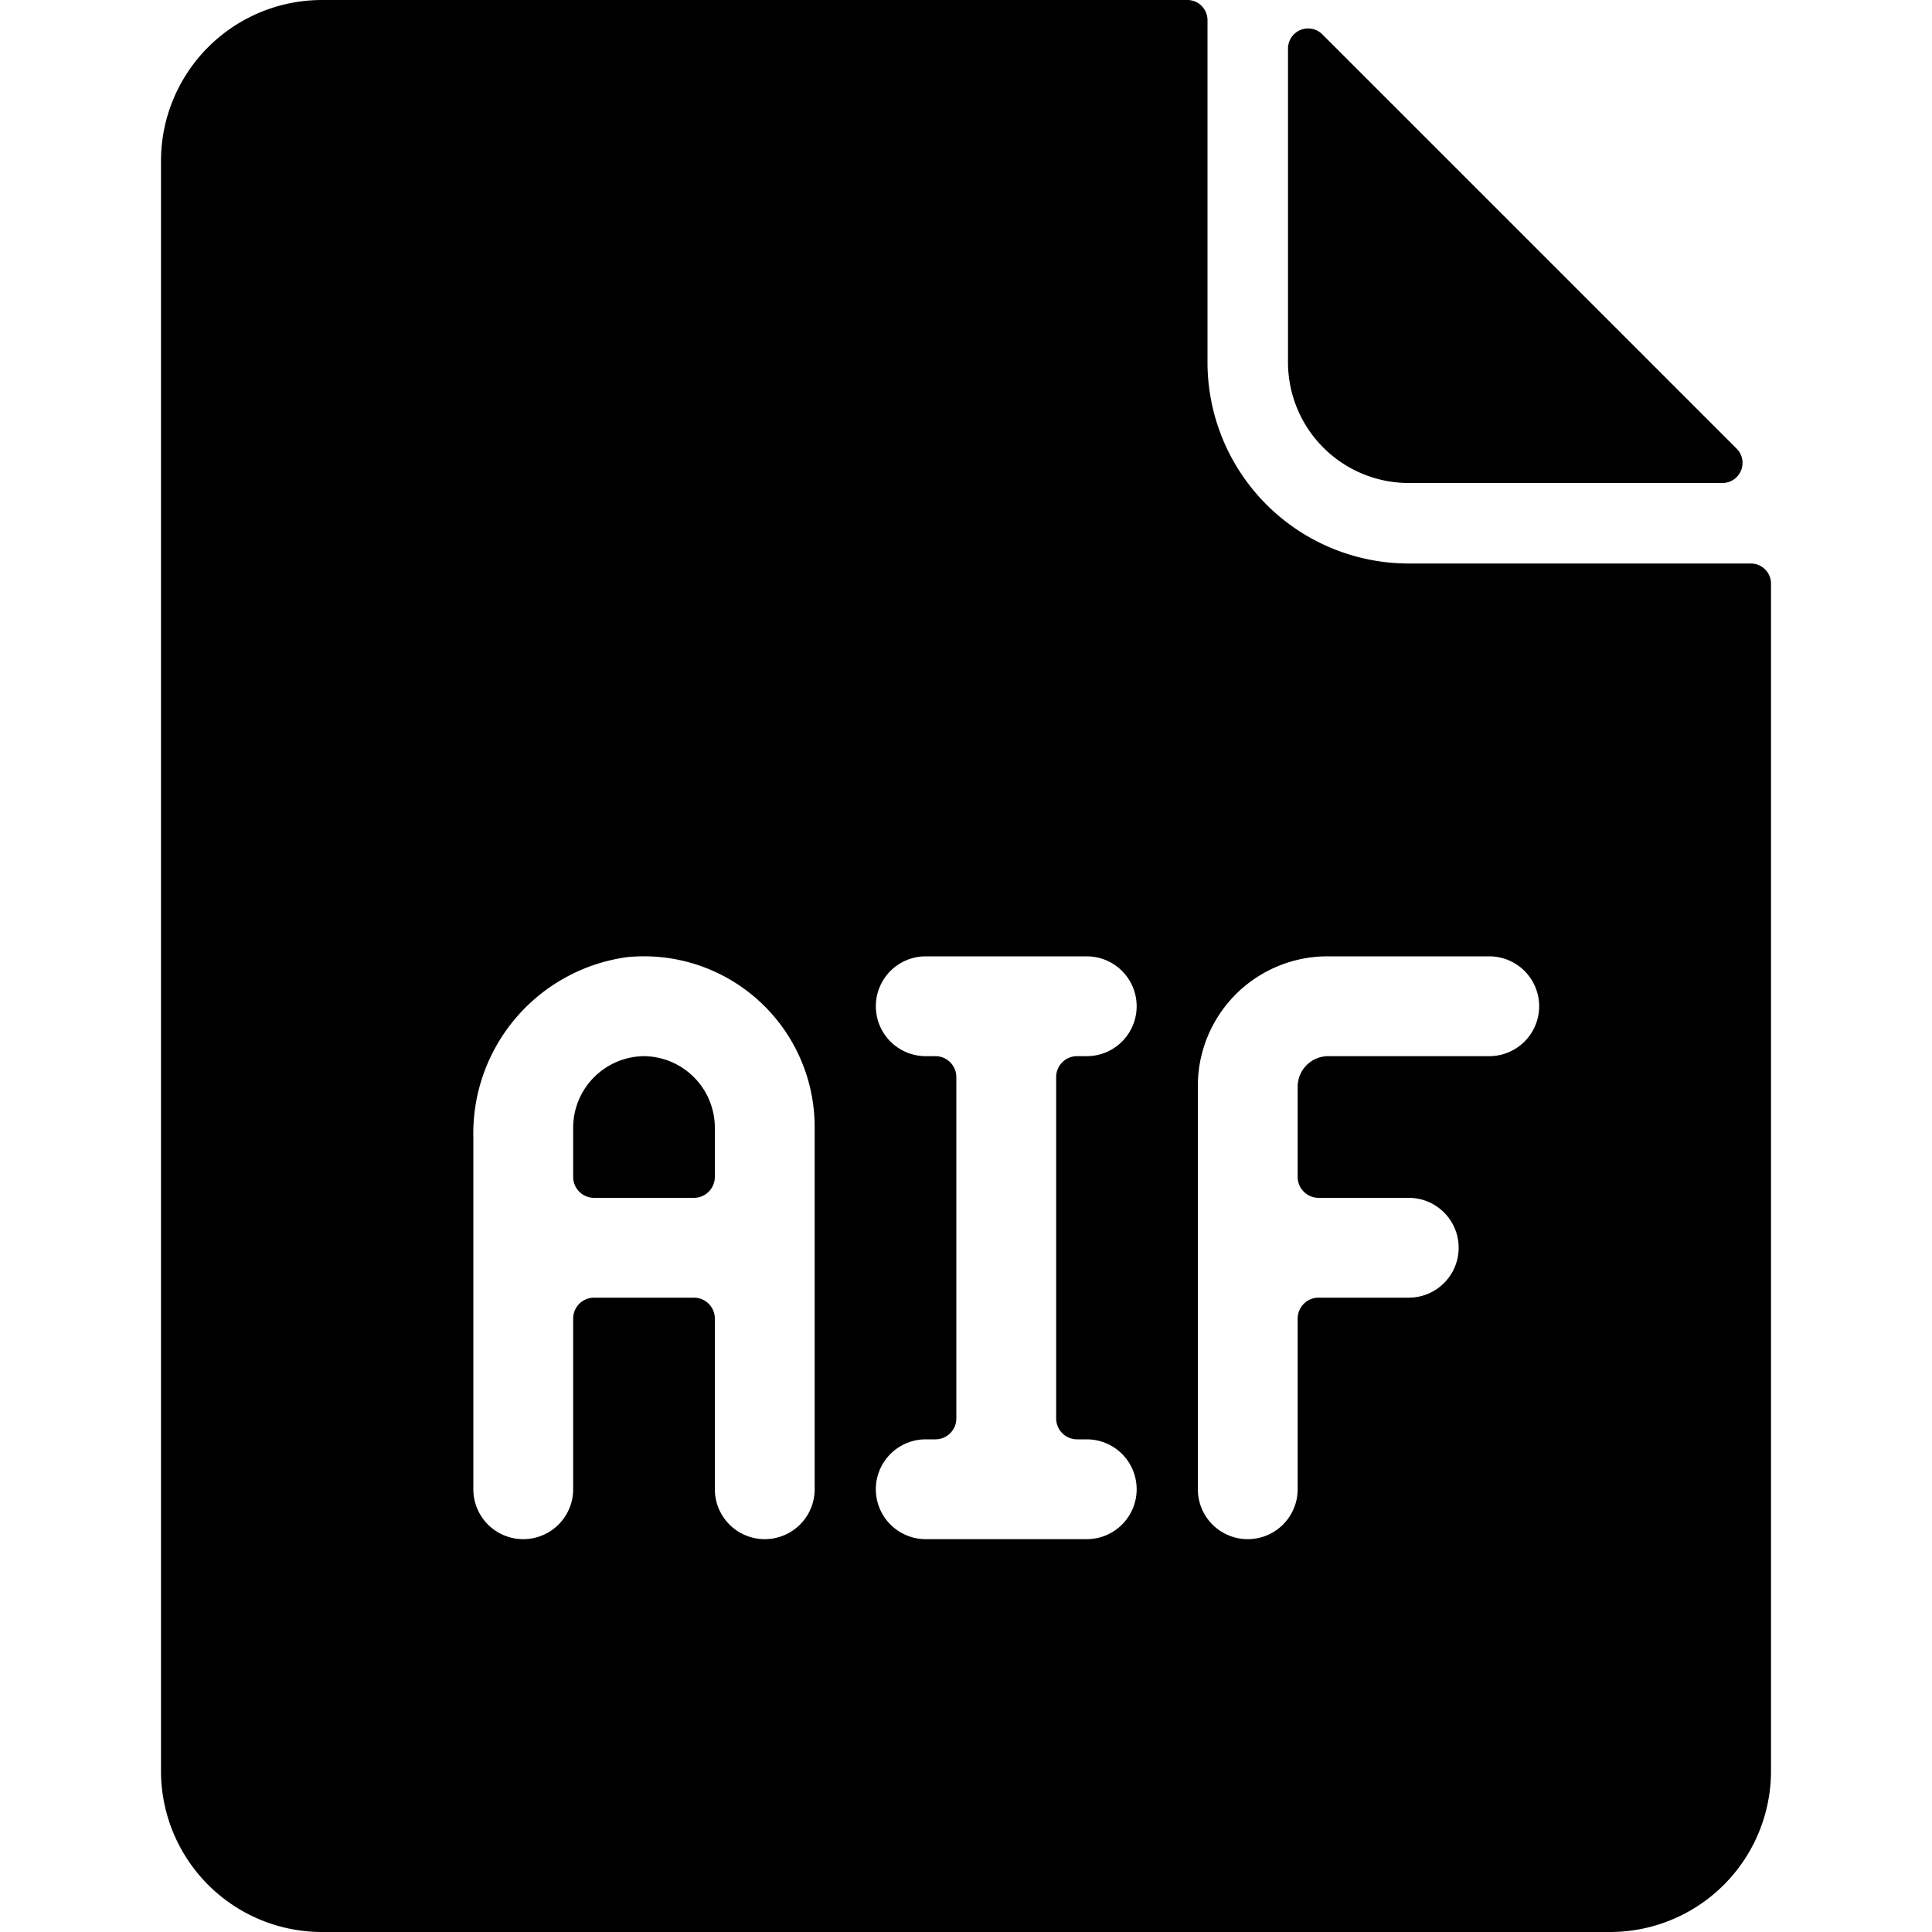
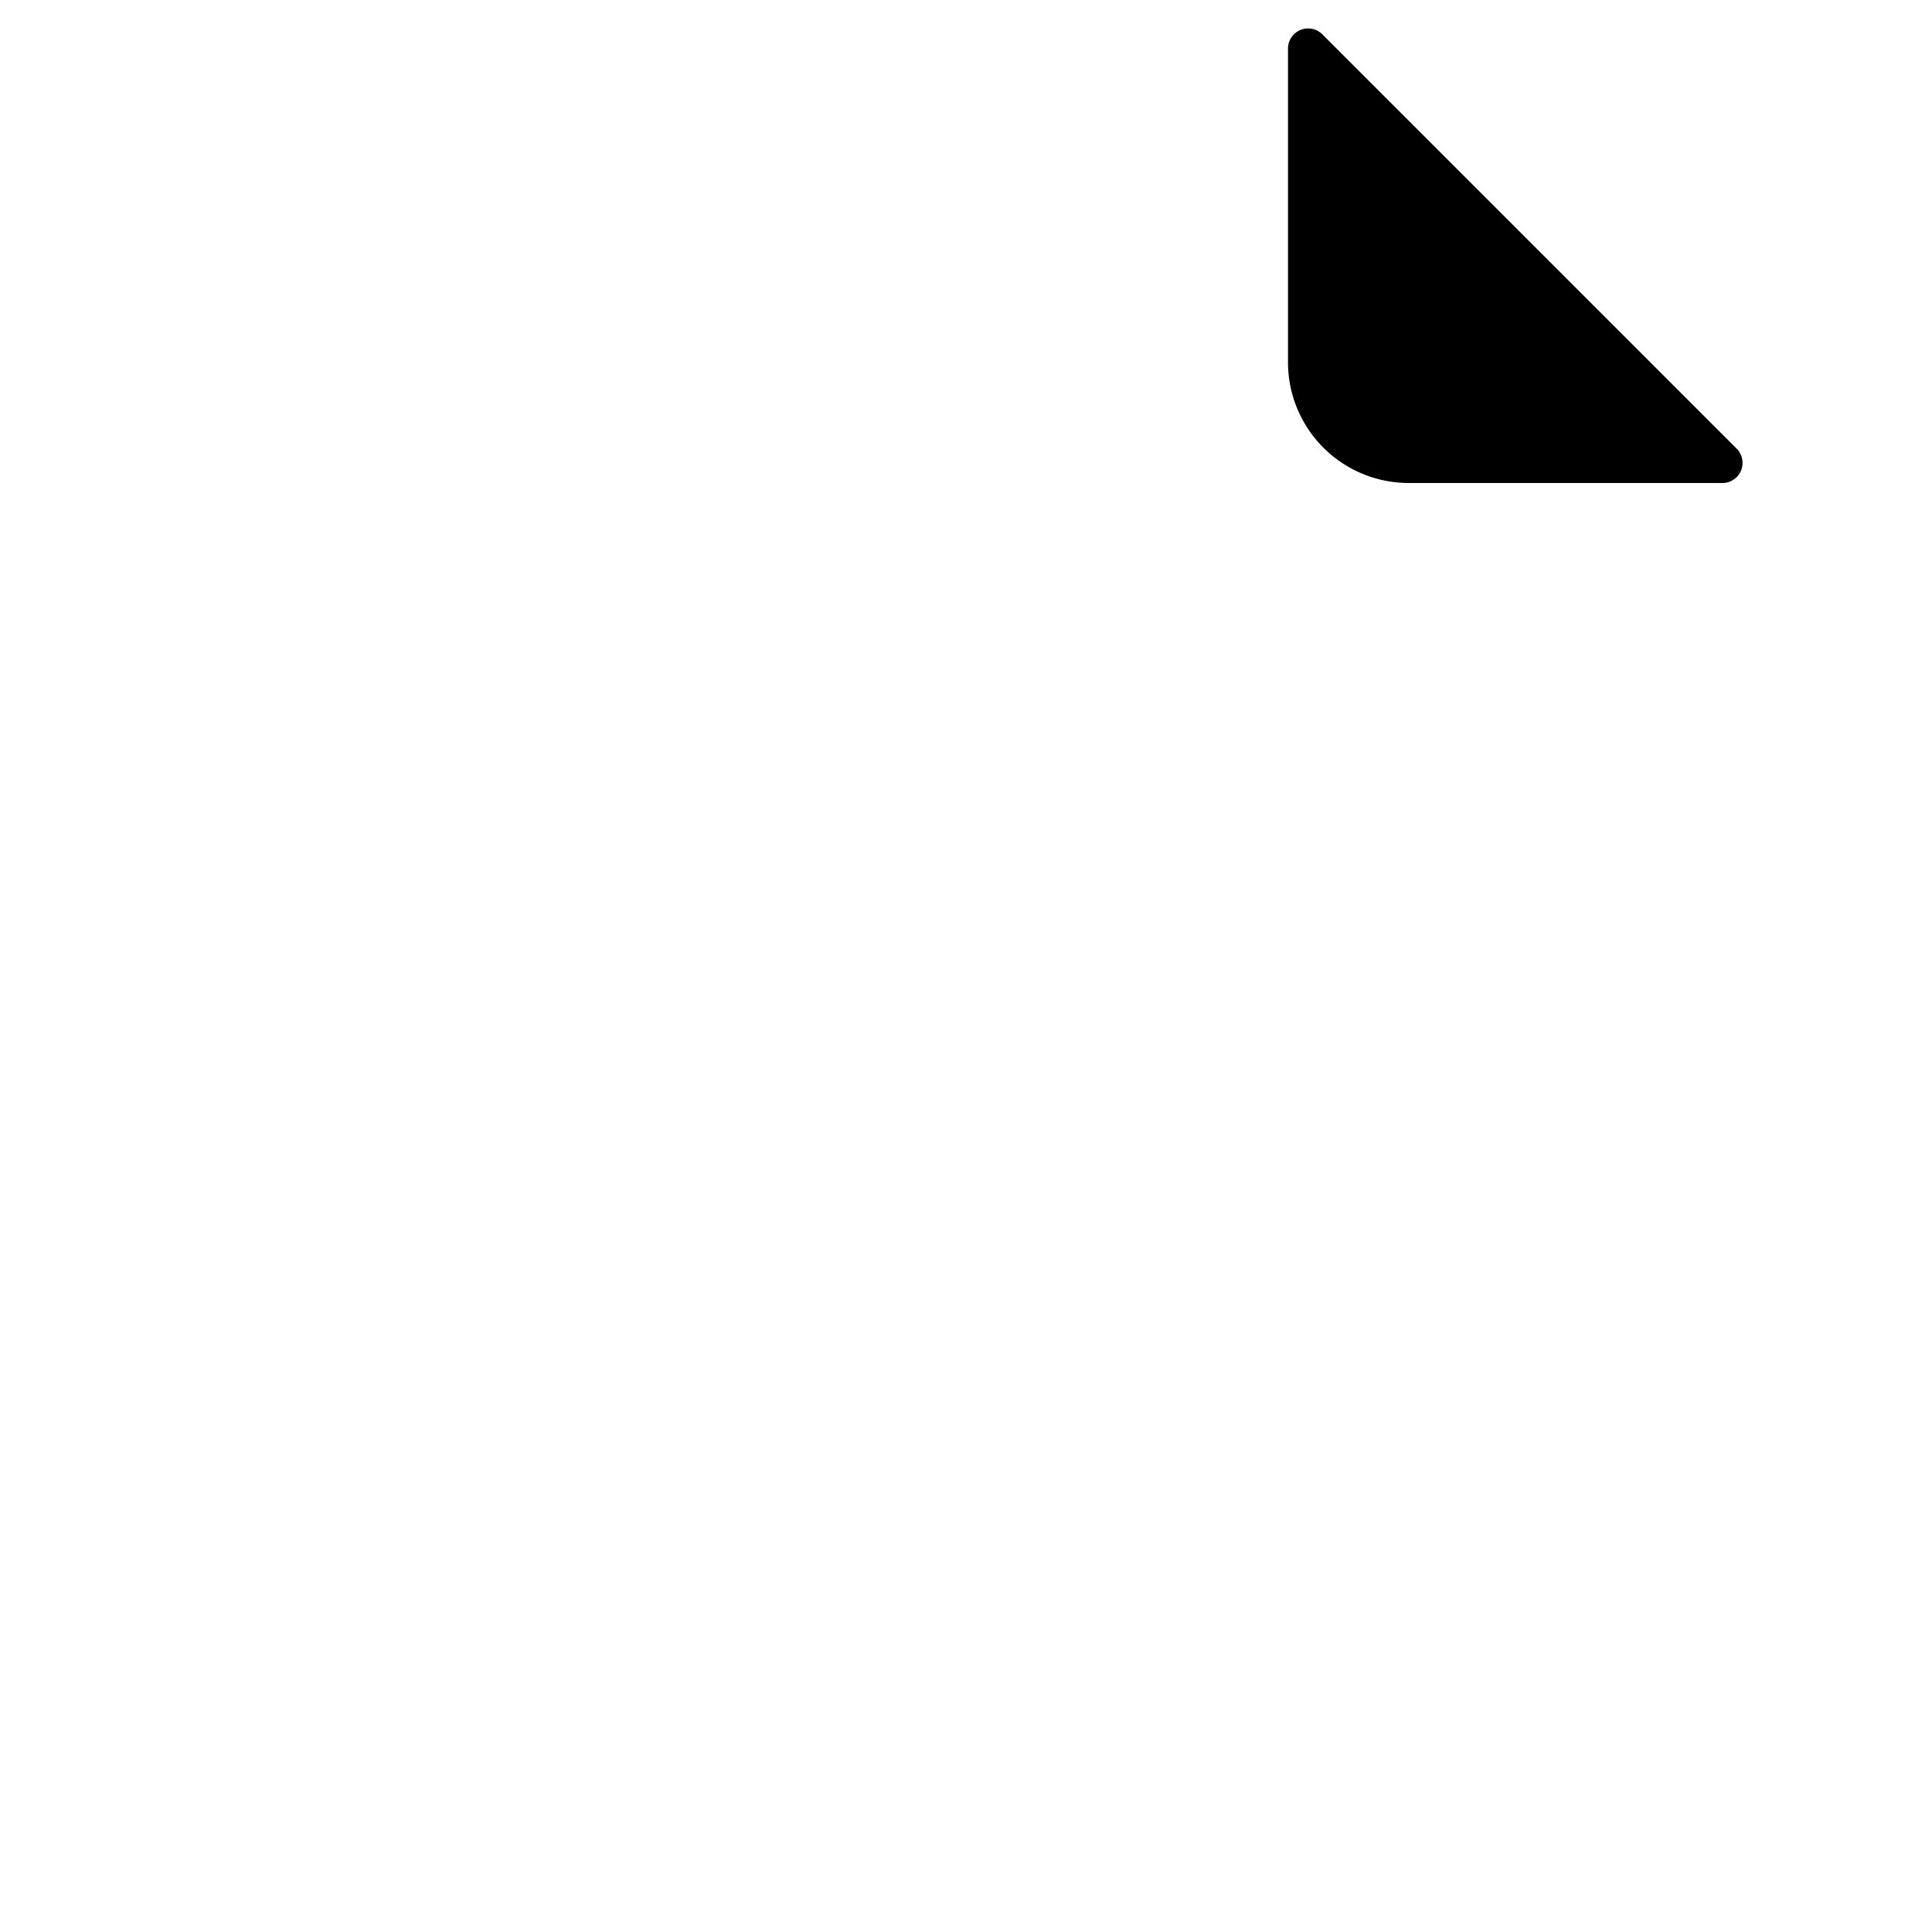
<svg xmlns="http://www.w3.org/2000/svg" viewBox="0 0 24 24">
  <g>
-     <path d="M8 13.12a0.89 0.89 0 0 0 -0.88 0.88v0.62a0.26 0.26 0 0 0 0.26 0.26h1.24a0.26 0.26 0 0 0 0.26 -0.26V14a0.89 0.89 0 0 0 -0.88 -0.88Z" fill="#000000" stroke-width="1" />
    <path d="M17.5 6h3.9a0.25 0.25 0 0 0 0.17 -0.43L16.43 0.43A0.25 0.25 0 0 0 16 0.6v3.9A1.5 1.5 0 0 0 17.5 6Z" fill="#000000" stroke-width="1" />
-     <path d="M17.5 7A2.5 2.5 0 0 1 15 4.5V0.25a0.25 0.25 0 0 0 -0.25 -0.25H4a2 2 0 0 0 -2 2v20a2 2 0 0 0 2 2h16a2 2 0 0 0 2 -2V7.25a0.25 0.25 0 0 0 -0.25 -0.25Zm-7.38 11.5a0.62 0.62 0 1 1 -1.24 0v-2.12a0.26 0.26 0 0 0 -0.26 -0.26H7.38a0.26 0.26 0 0 0 -0.26 0.26v2.12a0.62 0.62 0 0 1 -1.24 0v-4.37a2.21 2.21 0 0 1 1.91 -2.24A2.12 2.12 0 0 1 10.12 14Zm3.38 -0.62a0.62 0.62 0 0 1 0 1.24h-2a0.62 0.62 0 0 1 0 -1.24h0.12a0.26 0.26 0 0 0 0.26 -0.26v-4.24a0.26 0.26 0 0 0 -0.26 -0.26h-0.12a0.62 0.62 0 0 1 0 -1.24h2a0.62 0.62 0 0 1 0 1.24h-0.12a0.26 0.26 0 0 0 -0.26 0.26v4.24a0.26 0.26 0 0 0 0.26 0.26Zm5 -4.76h-2a0.38 0.38 0 0 0 -0.38 0.38v1.12a0.26 0.26 0 0 0 0.26 0.26h1.12a0.62 0.62 0 1 1 0 1.24h-1.12a0.26 0.26 0 0 0 -0.26 0.26v2.12a0.62 0.62 0 0 1 -1.24 0v-5a1.61 1.61 0 0 1 1.62 -1.62h2a0.62 0.62 0 0 1 0 1.24Z" fill="#000000" stroke-width="1" />
  </g>
</svg>